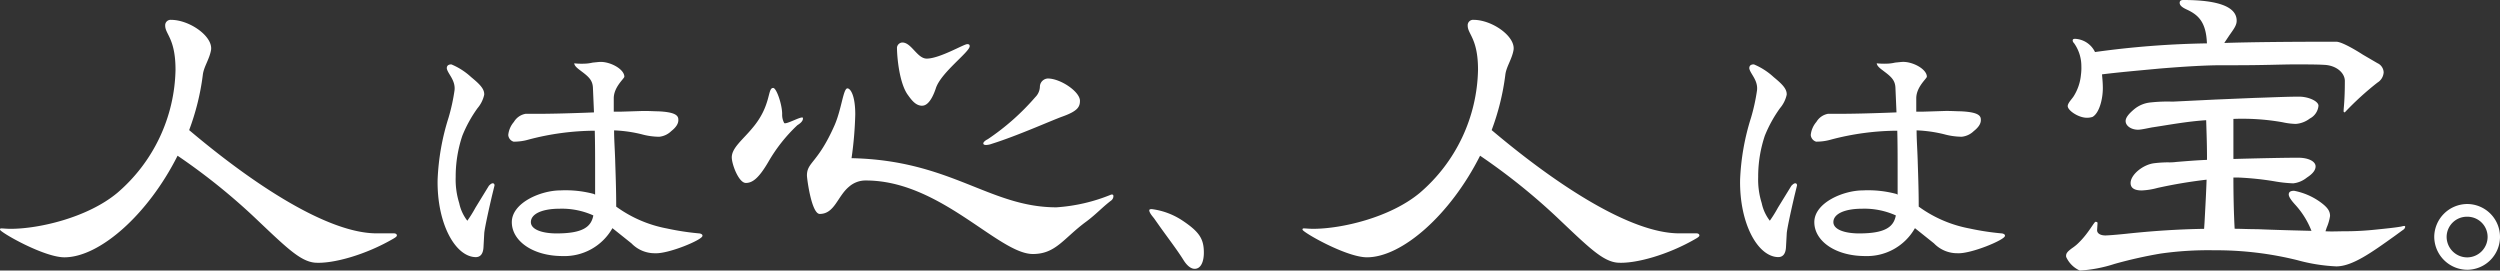
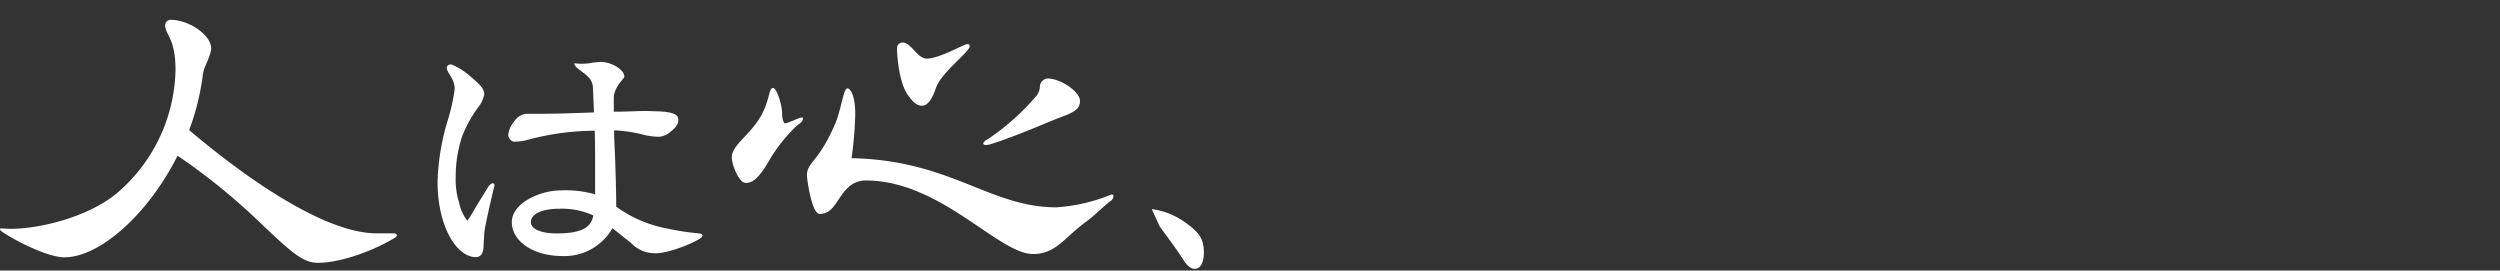
<svg xmlns="http://www.w3.org/2000/svg" width="299.87" height="32.447" viewBox="0 0 299.87 32.447">
  <rect x="0" y="0" width="299.87" height="32.447" fill="#333333" stroke="none" />
  <g id="グループ_295" data-name="グループ 295" transform="translate(399.841 239.028)">
-     <path id="パス_221" data-name="パス 221" d="M48.337-52.039c-5.746,0-14.514-5.647-22.49-12.384a29.16,29.16,0,0,0,1.635-6.588c.1-.991.793-1.882.991-3.022.248-1.635-2.576-3.616-4.805-3.616a.648.648,0,0,0-.694.694c0,1.04,1.238,1.536,1.238,5.3a19.929,19.929,0,0,1-6.985,14.762c-3.567,2.972-9.412,4.31-12.781,4.31-.545,0-.892-.05-1.139-.05-.149,0-.149.1-.149.149,0,.3,5.251,3.319,7.728,3.319,4.211,0,10.007-5.1,13.573-12.186a74.657,74.657,0,0,1,9.214,7.381c3.814,3.616,5.5,5.3,7.282,5.449,2.13.149,6.093-.941,9.462-2.923.248-.149.347-.248.347-.347,0-.149-.149-.248-.347-.248Zm30.564,1.2a3.863,3.863,0,0,0,2.837,1.186c1.609.085,5.673-1.609,5.673-2.075.042-.127-.085-.254-.339-.3a31.238,31.238,0,0,1-3.9-.593,15.018,15.018,0,0,1-6.1-2.625c0-2.244-.085-4.192-.127-5.674-.042-1.27-.127-2.413-.127-3.472a16.343,16.343,0,0,1,3.3.466,8.178,8.178,0,0,0,2.117.3,2.418,2.418,0,0,0,1.44-.677c.593-.466.889-.931.847-1.4,0-.55-.55-.889-2.413-.974-.423,0-.974-.042-1.694-.042-.3,0-1.27.042-2.837.085h-.8v-1.609c0-1.355,1.27-2.371,1.27-2.583,0-.889-1.609-1.778-2.837-1.778-.212,0-.508.042-.974.085a4.746,4.746,0,0,1-1.016.127,8.243,8.243,0,0,1-1.186-.042c.042.381.508.677.889.974.847.635,1.313,1.058,1.355,1.948l.127,2.964-1.1.042c-2.371.085-4.234.127-5.546.127H66.2a2.039,2.039,0,0,0-1.4.974,2.817,2.817,0,0,0-.677,1.567.907.907,0,0,0,.635.8,6.246,6.246,0,0,0,1.821-.254A31.586,31.586,0,0,1,74.5-64.351c.042,1.524.042,3.218.042,5v2.667l-.169-.085a13.091,13.091,0,0,0-3.98-.423c-2.371,0-5.843,1.482-5.843,3.811,0,2.244,2.5,4.065,6.1,4.065a6.6,6.6,0,0,0,5.97-3.345ZM61.245-52.072c.042-.466.339-1.948.931-4.488l.3-1.228c0-.169-.085-.254-.212-.254s-.254.085-.466.3L60.187-55.12a15.521,15.521,0,0,1-.974,1.567,5.156,5.156,0,0,1-.974-2.117,9.429,9.429,0,0,1-.423-3.133,15.372,15.372,0,0,1,.8-4.954,15.638,15.638,0,0,1,1.821-3.3,3.707,3.707,0,0,0,.8-1.609c.042-.72-.593-1.313-1.567-2.117a8.054,8.054,0,0,0-2.371-1.524c-.381,0-.55.169-.55.466.085.635,1.058,1.4.931,2.625a23.066,23.066,0,0,1-.72,3.3,28.231,28.231,0,0,0-1.313,7.452c-.085,5.208,2.075,9.145,4.488,9.272.635.042.974-.381,1.016-1.186Zm13.083-2.117c-.254,1.355-1.228,2.159-4.4,2.159-1.736,0-3.091-.466-3.091-1.355,0-.974,1.313-1.609,3.472-1.609A9.174,9.174,0,0,1,74.328-54.189Zm60.747,1.8c.248-.149.347-.3.347-.446,0-.2-.446,0-.594,0-.545.1-1.486.2-2.923.347a34.7,34.7,0,0,1-3.715.2c-.743,0-1.536.05-2.328,0l.149-.446a5.621,5.621,0,0,0,.4-1.387c0-.594-.3-1.04-1.189-1.684a7.919,7.919,0,0,0-3.121-1.338c-.446,0-.644.149-.644.446q0,.372.743,1.189a10.058,10.058,0,0,1,1.981,3.17c-1.932-.05-4.112-.1-6.489-.2-1.09,0-1.981-.05-2.725-.05-.1-1.882-.149-3.963-.149-6.143h.644a35.574,35.574,0,0,1,4.26.446,16.045,16.045,0,0,0,2.279.248,3.15,3.15,0,0,0,1.635-.694q1.04-.669,1.04-1.338c0-.594-.842-1.04-2.081-1.04-1.486,0-4.112.05-7.777.149v-4.805a27.726,27.726,0,0,1,5.895.4,8.35,8.35,0,0,0,1.585.2,3.139,3.139,0,0,0,1.684-.644,1.915,1.915,0,0,0,1.04-1.536c0-.545-1.189-1.09-2.328-1.09-1.585,0-3.517.1-5.3.149l-4.756.2-5.1.248a18.9,18.9,0,0,0-2.675.1,3.6,3.6,0,0,0-1.981.842c-.644.545-.991.991-.991,1.387,0,.594.694,1.04,1.486,1.04.446,0,1.437-.248,1.833-.3,1.981-.3,4.062-.694,6.341-.842.05,1.585.1,3.022.1,4.458v.3c-1.238.05-2.427.149-3.666.248a6.027,6.027,0,0,1-1.04.05,14.266,14.266,0,0,0-1.585.1c-1.387.149-2.873,1.387-2.873,2.378q0,.892,1.338.892a8.39,8.39,0,0,0,1.882-.3,58.322,58.322,0,0,1,5.895-.991c-.05,1.585-.149,3.319-.248,5.152l-.05.743q-4.533.074-9.363.594c-1.437.149-2.279.2-2.477.2-.594,0-1.04-.248-.991-.694l.05-.793c0-.1-.1-.149-.248-.149s-.842,1.338-1.882,2.378a5.265,5.265,0,0,1-.941.793c-.594.446-.743.644-.694,1.04a3.259,3.259,0,0,0,1.635,1.635,16.544,16.544,0,0,0,4.161-.793,53.432,53.432,0,0,1,5.5-1.238,40.315,40.315,0,0,1,6.44-.4,40.442,40.442,0,0,1,10.007,1.189,21.054,21.054,0,0,0,4.656.743c1.932,0,4.26-1.684,7.034-3.666Zm-4.756-21.1c-.149-.1-2.378-1.536-3.17-1.536-5.895,0-10.353.05-13.425.149l.594-.892c.594-.842.892-1.238.892-1.783,0-1.635-2.13-2.477-6.39-2.477-.3,0-.446.1-.446.347,0,.3.3.545.842.793,1.387.644,2.328,1.486,2.427,4.062a109.052,109.052,0,0,0-13.425,1.04,2.8,2.8,0,0,0-2.378-1.585c-.2,0-.3.05-.3.2a.423.423,0,0,0,.149.3,4.743,4.743,0,0,1,.892,2.774,6.027,6.027,0,0,1-.05,1.04,5.827,5.827,0,0,1-.842,2.526c-.2.347-.694.793-.743,1.189-.05.545,1.288,1.437,2.279,1.437a2.052,2.052,0,0,0,.694-.1c.793-.446,1.238-2.081,1.238-3.468,0-.545-.05-1.09-.1-1.635,1.981-.248,4.26-.446,6.886-.694,3.022-.248,5.548-.4,7.48-.4h1.585c3.418,0,5.746-.1,6.985-.1,1.585,0,2.824,0,3.666.05,1.536.05,2.526.991,2.526,1.932,0,2.378-.149,3.269-.149,3.616a.131.131,0,0,0,.149.149,35.375,35.375,0,0,1,3.913-3.567,1.541,1.541,0,0,0,.743-1.238,1.261,1.261,0,0,0-.743-1.09Zm12.552,25.82a3.952,3.952,0,0,0,3.925-3.963,3.944,3.944,0,0,0-3.925-3.925,3.977,3.977,0,0,0-3.963,3.925A3.985,3.985,0,0,0,142.871-47.669Zm0-1.486a2.472,2.472,0,0,1-2.477-2.477,2.432,2.432,0,0,1,2.477-2.4,2.423,2.423,0,0,1,2.439,2.4A2.464,2.464,0,0,1,142.871-49.155Z" transform="translate(-246.767 -159)" fill="#fff" />
-     <path id="パス_222" data-name="パス 222" d="M48.337-48.8c-5.746,0-14.514-5.647-22.49-12.384a29.16,29.16,0,0,0,1.635-6.588c.1-.991.793-1.882.991-3.022.248-1.635-2.576-3.616-4.805-3.616a.648.648,0,0,0-.694.694c0,1.04,1.238,1.536,1.238,5.3a19.929,19.929,0,0,1-6.985,14.762c-3.567,2.972-9.412,4.31-12.781,4.31-.545,0-.892-.05-1.139-.05-.149,0-.149.1-.149.149,0,.3,5.251,3.319,7.728,3.319,4.211,0,10.007-5.1,13.573-12.186a74.657,74.657,0,0,1,9.214,7.381c3.814,3.616,5.5,5.3,7.282,5.449,2.13.149,6.093-.941,9.462-2.923.248-.149.347-.248.347-.347,0-.149-.149-.248-.347-.248Zm30.564,1.2a3.863,3.863,0,0,0,2.837,1.186c1.609.085,5.673-1.609,5.673-2.075.042-.127-.085-.254-.339-.3a31.239,31.239,0,0,1-3.9-.593,15.018,15.018,0,0,1-6.1-2.625c0-2.244-.085-4.192-.127-5.673-.042-1.27-.127-2.413-.127-3.472a16.343,16.343,0,0,1,3.3.466,8.178,8.178,0,0,0,2.117.3,2.418,2.418,0,0,0,1.44-.677c.593-.466.889-.931.847-1.4,0-.55-.55-.889-2.413-.974-.423,0-.974-.042-1.694-.042-.3,0-1.27.042-2.837.085h-.8v-1.609c0-1.355,1.27-2.371,1.27-2.583,0-.889-1.609-1.778-2.837-1.778-.212,0-.508.042-.974.085a4.745,4.745,0,0,1-1.016.127,8.243,8.243,0,0,1-1.186-.042c.042.381.508.677.889.974.847.635,1.313,1.058,1.355,1.948l.127,2.964-1.1.042c-2.371.085-4.234.127-5.546.127H66.2a2.039,2.039,0,0,0-1.4.974,2.817,2.817,0,0,0-.677,1.567.907.907,0,0,0,.635.8,6.247,6.247,0,0,0,1.821-.254A31.587,31.587,0,0,1,74.5-61.112c.042,1.524.042,3.218.042,5v2.667l-.169-.085a13.091,13.091,0,0,0-3.98-.423c-2.371,0-5.843,1.482-5.843,3.811,0,2.244,2.5,4.065,6.1,4.065a6.6,6.6,0,0,0,5.97-3.345ZM61.245-48.834c.042-.466.339-1.948.931-4.488l.3-1.228c0-.169-.085-.254-.212-.254s-.254.085-.466.3l-1.609,2.625a15.522,15.522,0,0,1-.974,1.567,5.156,5.156,0,0,1-.974-2.117,9.429,9.429,0,0,1-.423-3.133,15.372,15.372,0,0,1,.8-4.954,15.638,15.638,0,0,1,1.821-3.3,3.707,3.707,0,0,0,.8-1.609c.042-.72-.593-1.313-1.567-2.117a8.054,8.054,0,0,0-2.371-1.524c-.381,0-.55.169-.55.466.085.635,1.058,1.4.931,2.625a23.066,23.066,0,0,1-.72,3.3,28.231,28.231,0,0,0-1.313,7.452c-.085,5.208,2.075,9.145,4.488,9.272.635.042.974-.381,1.016-1.186Zm13.083-2.117c-.254,1.355-1.228,2.159-4.4,2.159-1.736,0-3.091-.466-3.091-1.355,0-.974,1.313-1.609,3.472-1.609A9.174,9.174,0,0,1,74.328-50.951ZM121.65-60.1c-.4.2-.545.4-.545.5s.05.2.347.2a2.184,2.184,0,0,0,.694-.149c3.022-.941,7.332-2.873,8.471-3.269,1.783-.644,2.081-1.139,2.081-1.882,0-1.09-2.328-2.675-3.864-2.675a1.006,1.006,0,0,0-.941.941,1.839,1.839,0,0,1-.545,1.288A28.594,28.594,0,0,1,121.65-60.1Zm-7.876-4.013c.793,0,1.338-1.189,1.635-2.081.594-1.882,4.062-4.359,4.062-5.053,0-.2-.1-.248-.3-.248-.4,0-3.319,1.734-4.855,1.734-1.139,0-1.833-1.932-2.923-1.932a.684.684,0,0,0-.644.594c0,1.04.248,4.112,1.238,5.6C112.486-64.8,112.981-64.108,113.774-64.108ZM105.3-57.817a44.294,44.294,0,0,0,.446-5.251c0-2.328-.594-3.121-.941-3.121-.5,0-.694,2.477-1.536,4.409-2.031,4.607-3.319,4.409-3.319,6.044,0,.347.545,4.607,1.536,4.607,1.783,0,2.13-2.13,3.517-3.269a2.99,2.99,0,0,1,2.031-.743c8.917,0,15.9,8.818,20.013,8.818,2.774,0,3.666-1.882,6.44-3.913,1.189-.892,1.882-1.684,2.923-2.477a.672.672,0,0,0,.3-.545c0-.2-.1-.2-.248-.2a20.856,20.856,0,0,1-6.588,1.536C121.849-51.922,117.242-57.569,105.3-57.817Zm-5.845-4.855c-.2-.2-1.981.842-2.229.644a2.082,2.082,0,0,1-.248-1.09c0-1.139-.694-3.17-1.09-3.121-.694,0-.2,2.13-2.477,4.805-1.139,1.387-2.477,2.378-2.477,3.517,0,.842.842,3.071,1.684,3.071.793,0,1.536-.545,2.675-2.477a19.162,19.162,0,0,1,3.517-4.458C99.061-61.929,99.557-62.275,99.458-62.672Zm42.8,13.021c1.143,1.6,2.172,2.934,2.9,4.115.419.648.876.991,1.3.991.762,0,1.105-.876,1.105-1.943,0-1.639-.533-2.477-2.515-3.811a8.643,8.643,0,0,0-3.734-1.41c-.191,0-.3.038-.3.152,0,.3.457.8.572.953Z" transform="translate(-403 -162.238)" fill="#fff" />
+     <path id="パス_222" data-name="パス 222" d="M48.337-48.8c-5.746,0-14.514-5.647-22.49-12.384a29.16,29.16,0,0,0,1.635-6.588c.1-.991.793-1.882.991-3.022.248-1.635-2.576-3.616-4.805-3.616a.648.648,0,0,0-.694.694c0,1.04,1.238,1.536,1.238,5.3a19.929,19.929,0,0,1-6.985,14.762c-3.567,2.972-9.412,4.31-12.781,4.31-.545,0-.892-.05-1.139-.05-.149,0-.149.1-.149.149,0,.3,5.251,3.319,7.728,3.319,4.211,0,10.007-5.1,13.573-12.186a74.657,74.657,0,0,1,9.214,7.381c3.814,3.616,5.5,5.3,7.282,5.449,2.13.149,6.093-.941,9.462-2.923.248-.149.347-.248.347-.347,0-.149-.149-.248-.347-.248Zm30.564,1.2a3.863,3.863,0,0,0,2.837,1.186c1.609.085,5.673-1.609,5.673-2.075.042-.127-.085-.254-.339-.3a31.239,31.239,0,0,1-3.9-.593,15.018,15.018,0,0,1-6.1-2.625c0-2.244-.085-4.192-.127-5.673-.042-1.27-.127-2.413-.127-3.472a16.343,16.343,0,0,1,3.3.466,8.178,8.178,0,0,0,2.117.3,2.418,2.418,0,0,0,1.44-.677c.593-.466.889-.931.847-1.4,0-.55-.55-.889-2.413-.974-.423,0-.974-.042-1.694-.042-.3,0-1.27.042-2.837.085h-.8v-1.609c0-1.355,1.27-2.371,1.27-2.583,0-.889-1.609-1.778-2.837-1.778-.212,0-.508.042-.974.085a4.745,4.745,0,0,1-1.016.127,8.243,8.243,0,0,1-1.186-.042c.042.381.508.677.889.974.847.635,1.313,1.058,1.355,1.948l.127,2.964-1.1.042c-2.371.085-4.234.127-5.546.127H66.2a2.039,2.039,0,0,0-1.4.974,2.817,2.817,0,0,0-.677,1.567.907.907,0,0,0,.635.8,6.247,6.247,0,0,0,1.821-.254A31.587,31.587,0,0,1,74.5-61.112c.042,1.524.042,3.218.042,5v2.667l-.169-.085a13.091,13.091,0,0,0-3.98-.423c-2.371,0-5.843,1.482-5.843,3.811,0,2.244,2.5,4.065,6.1,4.065a6.6,6.6,0,0,0,5.97-3.345ZM61.245-48.834c.042-.466.339-1.948.931-4.488l.3-1.228c0-.169-.085-.254-.212-.254s-.254.085-.466.3l-1.609,2.625a15.522,15.522,0,0,1-.974,1.567,5.156,5.156,0,0,1-.974-2.117,9.429,9.429,0,0,1-.423-3.133,15.372,15.372,0,0,1,.8-4.954,15.638,15.638,0,0,1,1.821-3.3,3.707,3.707,0,0,0,.8-1.609c.042-.72-.593-1.313-1.567-2.117a8.054,8.054,0,0,0-2.371-1.524c-.381,0-.55.169-.55.466.085.635,1.058,1.4.931,2.625a23.066,23.066,0,0,1-.72,3.3,28.231,28.231,0,0,0-1.313,7.452c-.085,5.208,2.075,9.145,4.488,9.272.635.042.974-.381,1.016-1.186Zm13.083-2.117c-.254,1.355-1.228,2.159-4.4,2.159-1.736,0-3.091-.466-3.091-1.355,0-.974,1.313-1.609,3.472-1.609A9.174,9.174,0,0,1,74.328-50.951ZM121.65-60.1c-.4.2-.545.4-.545.5s.05.2.347.2a2.184,2.184,0,0,0,.694-.149c3.022-.941,7.332-2.873,8.471-3.269,1.783-.644,2.081-1.139,2.081-1.882,0-1.09-2.328-2.675-3.864-2.675a1.006,1.006,0,0,0-.941.941,1.839,1.839,0,0,1-.545,1.288A28.594,28.594,0,0,1,121.65-60.1Zm-7.876-4.013c.793,0,1.338-1.189,1.635-2.081.594-1.882,4.062-4.359,4.062-5.053,0-.2-.1-.248-.3-.248-.4,0-3.319,1.734-4.855,1.734-1.139,0-1.833-1.932-2.923-1.932a.684.684,0,0,0-.644.594c0,1.04.248,4.112,1.238,5.6C112.486-64.8,112.981-64.108,113.774-64.108ZM105.3-57.817a44.294,44.294,0,0,0,.446-5.251c0-2.328-.594-3.121-.941-3.121-.5,0-.694,2.477-1.536,4.409-2.031,4.607-3.319,4.409-3.319,6.044,0,.347.545,4.607,1.536,4.607,1.783,0,2.13-2.13,3.517-3.269a2.99,2.99,0,0,1,2.031-.743c8.917,0,15.9,8.818,20.013,8.818,2.774,0,3.666-1.882,6.44-3.913,1.189-.892,1.882-1.684,2.923-2.477a.672.672,0,0,0,.3-.545c0-.2-.1-.2-.248-.2a20.856,20.856,0,0,1-6.588,1.536C121.849-51.922,117.242-57.569,105.3-57.817Zm-5.845-4.855c-.2-.2-1.981.842-2.229.644a2.082,2.082,0,0,1-.248-1.09c0-1.139-.694-3.17-1.09-3.121-.694,0-.2,2.13-2.477,4.805-1.139,1.387-2.477,2.378-2.477,3.517,0,.842.842,3.071,1.684,3.071.793,0,1.536-.545,2.675-2.477a19.162,19.162,0,0,1,3.517-4.458C99.061-61.929,99.557-62.275,99.458-62.672Zm42.8,13.021c1.143,1.6,2.172,2.934,2.9,4.115.419.648.876.991,1.3.991.762,0,1.105-.876,1.105-1.943,0-1.639-.533-2.477-2.515-3.811a8.643,8.643,0,0,0-3.734-1.41Z" transform="translate(-403 -162.238)" fill="#fff" />
  </g>
</svg>